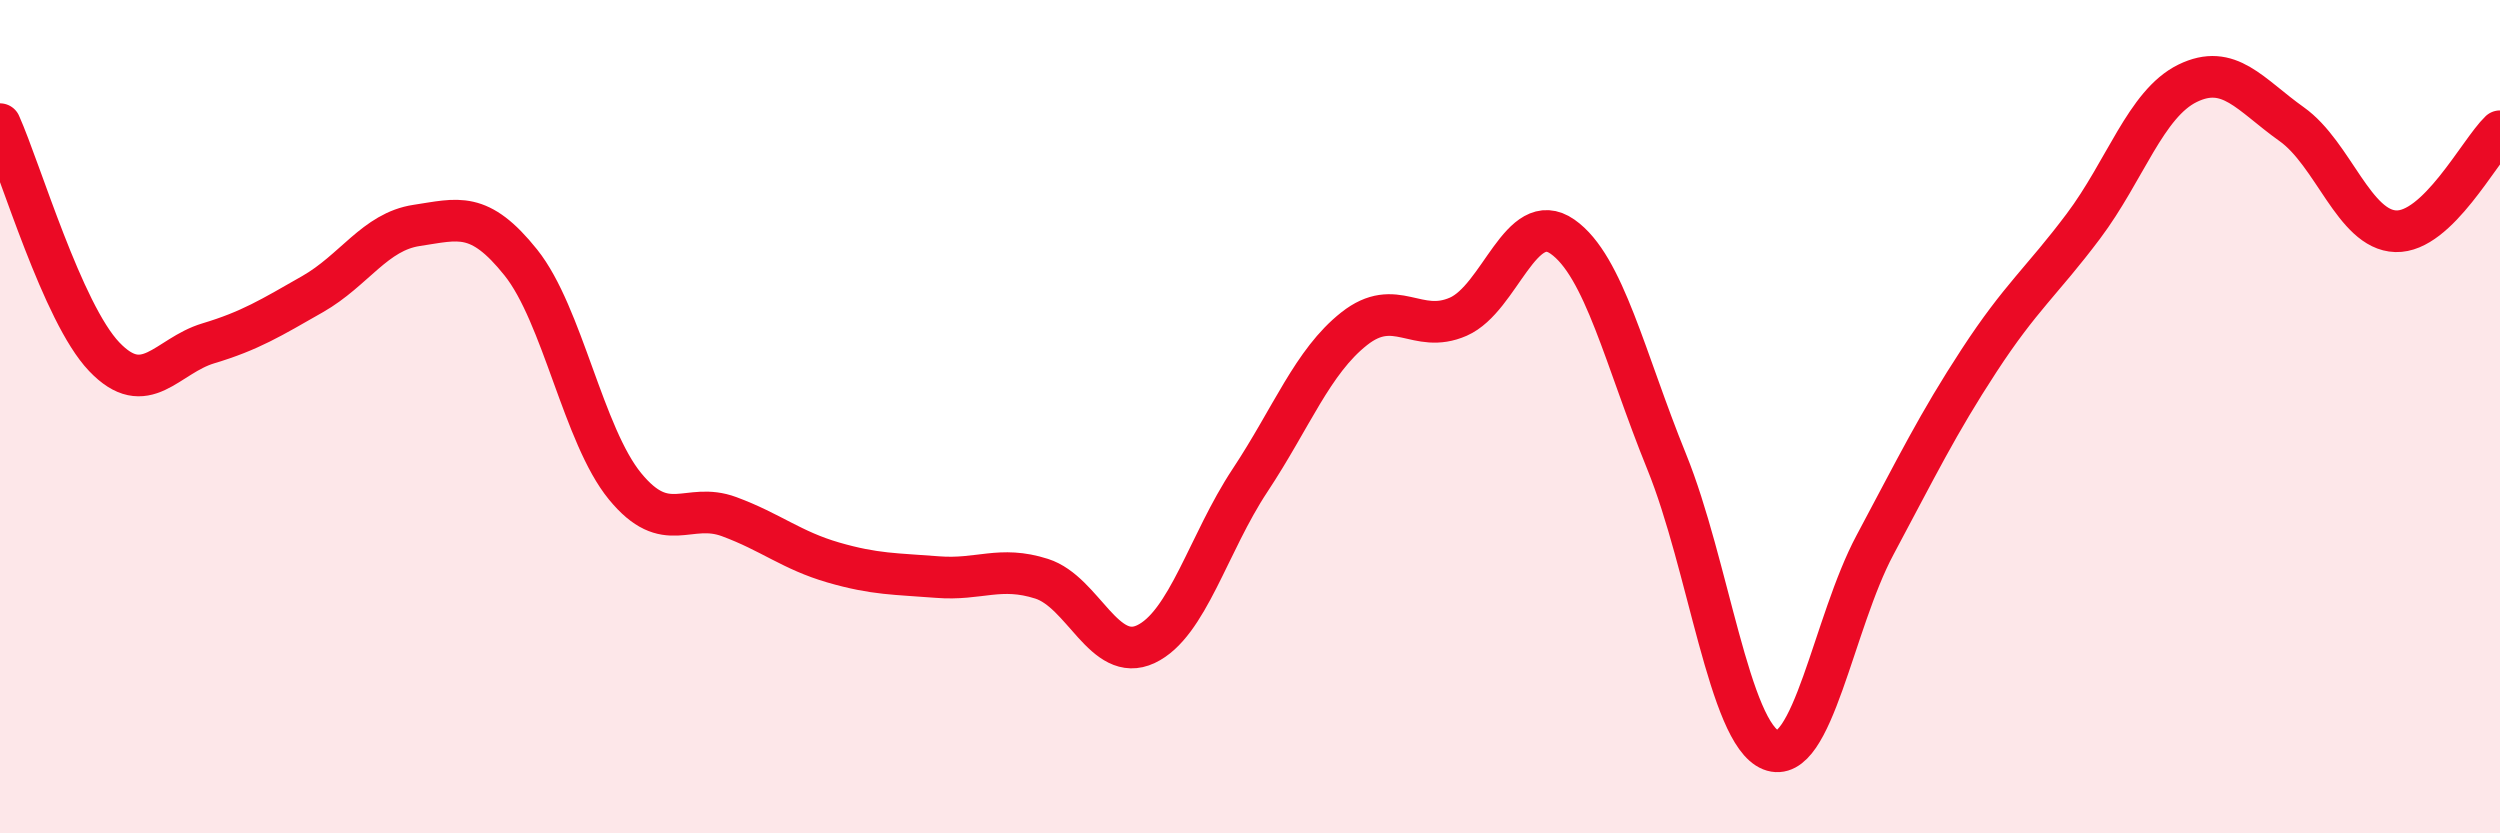
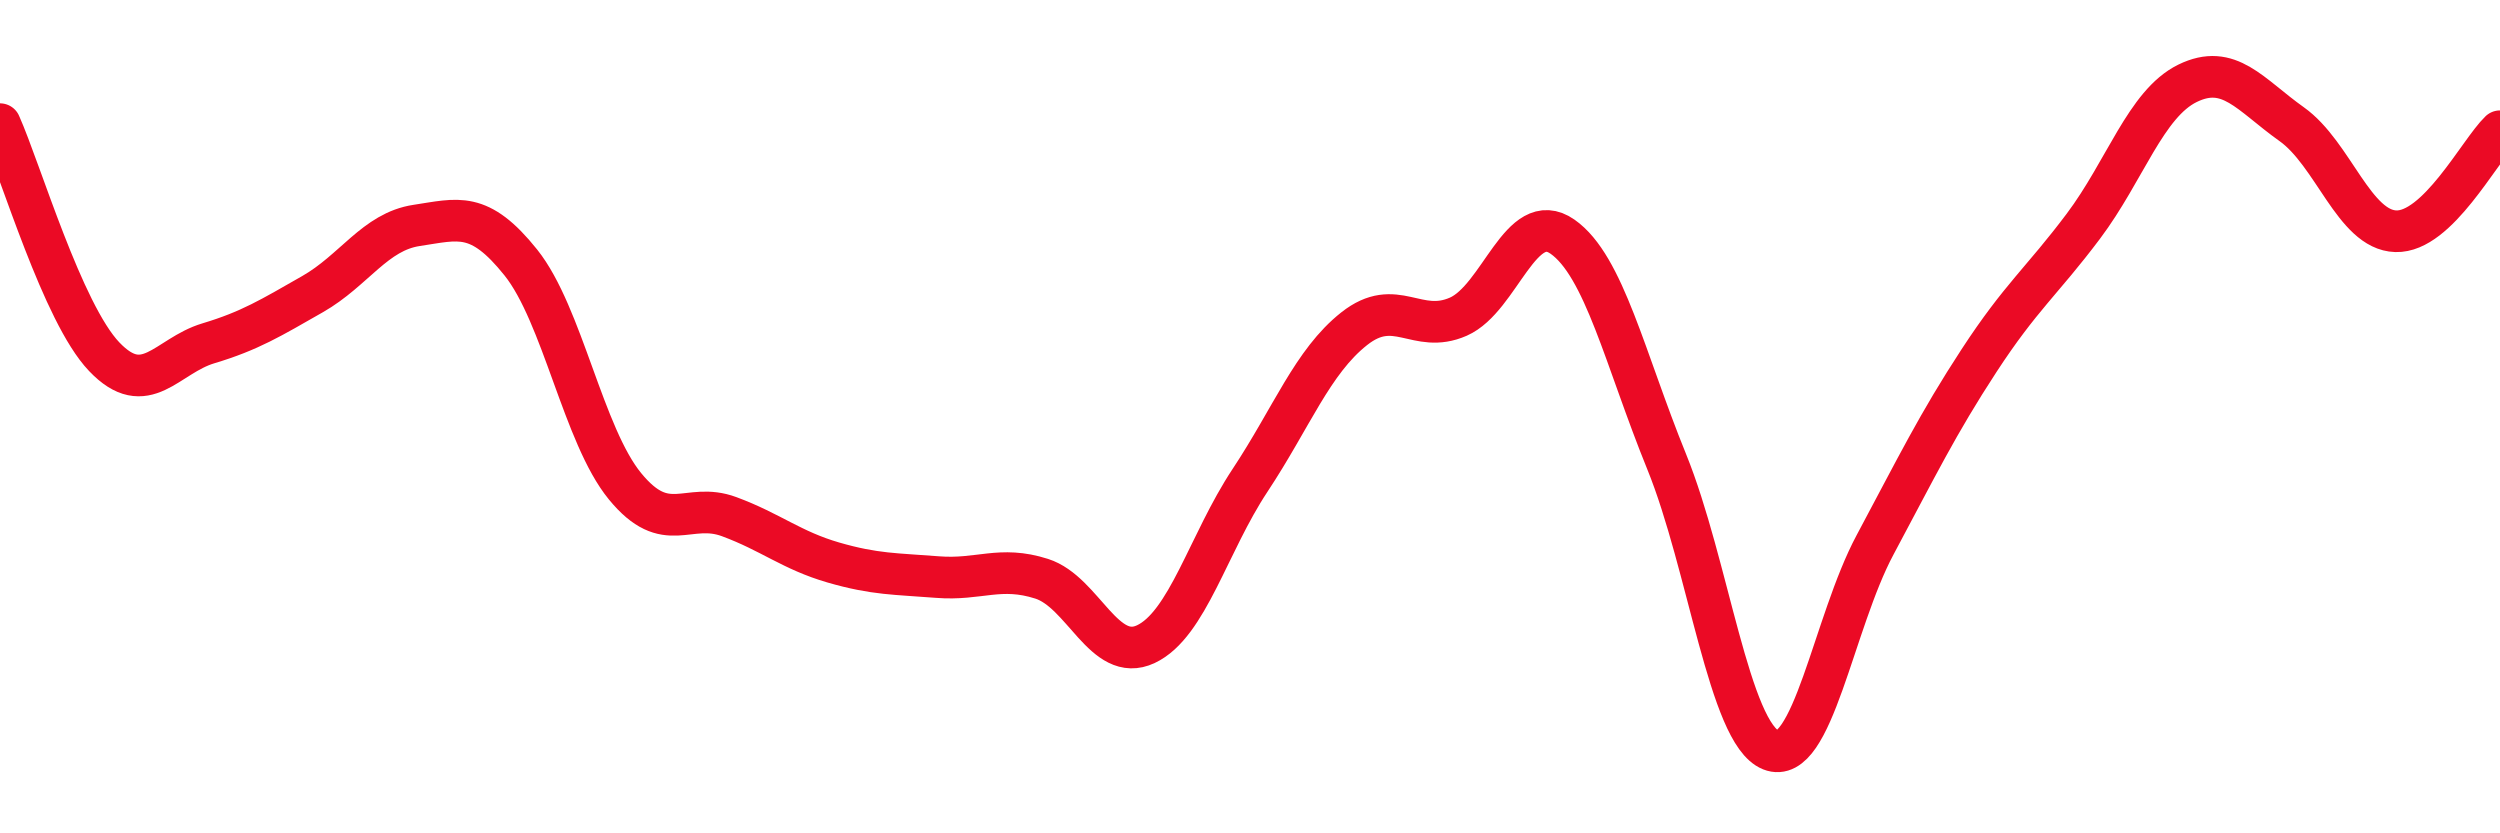
<svg xmlns="http://www.w3.org/2000/svg" width="60" height="20" viewBox="0 0 60 20">
-   <path d="M 0,2.98 C 0.5,4.1 1.5,7.51 2.5,8.56 C 3.5,9.61 4,8.54 5,8.24 C 6,7.94 6.5,7.63 7.5,7.06 C 8.5,6.49 9,5.56 10,5.41 C 11,5.26 11.5,5.05 12.5,6.3 C 13.5,7.55 14,10.45 15,11.67 C 16,12.89 16.5,12.03 17.5,12.4 C 18.5,12.77 19,13.21 20,13.5 C 21,13.79 21.5,13.77 22.5,13.85 C 23.5,13.93 24,13.57 25,13.89 C 26,14.21 26.5,15.93 27.5,15.46 C 28.5,14.99 29,13.04 30,11.53 C 31,10.02 31.5,8.68 32.5,7.89 C 33.5,7.1 34,8.04 35,7.6 C 36,7.16 36.5,4.98 37.5,5.68 C 38.5,6.38 39,8.62 40,11.08 C 41,13.54 41.5,17.6 42.5,18 C 43.5,18.4 44,14.95 45,13.08 C 46,11.21 46.5,10.18 47.5,8.65 C 48.5,7.12 49,6.76 50,5.43 C 51,4.1 51.5,2.49 52.5,2 C 53.5,1.51 54,2.27 55,2.98 C 56,3.69 56.5,5.52 57.5,5.55 C 58.5,5.58 59.5,3.63 60,3.15L60 20L0 20Z" fill="#EB0A25" opacity="0.1" stroke-linecap="round" stroke-linejoin="round" />
  <path d="M 0,2.98 C 0.5,4.1 1.5,7.51 2.5,8.56 C 3.5,9.61 4,8.54 5,8.24 C 6,7.94 6.5,7.63 7.5,7.06 C 8.5,6.49 9,5.56 10,5.41 C 11,5.26 11.5,5.05 12.5,6.3 C 13.5,7.55 14,10.45 15,11.67 C 16,12.89 16.5,12.03 17.5,12.4 C 18.5,12.77 19,13.21 20,13.5 C 21,13.79 21.5,13.77 22.5,13.85 C 23.5,13.93 24,13.57 25,13.89 C 26,14.21 26.5,15.93 27.5,15.46 C 28.5,14.99 29,13.04 30,11.53 C 31,10.02 31.5,8.68 32.5,7.89 C 33.5,7.1 34,8.04 35,7.6 C 36,7.16 36.5,4.98 37.5,5.68 C 38.5,6.38 39,8.62 40,11.08 C 41,13.54 41.5,17.6 42.5,18 C 43.5,18.4 44,14.95 45,13.08 C 46,11.21 46.5,10.18 47.5,8.65 C 48.5,7.12 49,6.76 50,5.43 C 51,4.1 51.5,2.49 52.5,2 C 53.5,1.51 54,2.27 55,2.98 C 56,3.69 56.5,5.52 57.5,5.55 C 58.5,5.58 59.5,3.63 60,3.15" stroke="#EB0A25" stroke-width="1" fill="none" stroke-linecap="round" stroke-linejoin="round" />
</svg>